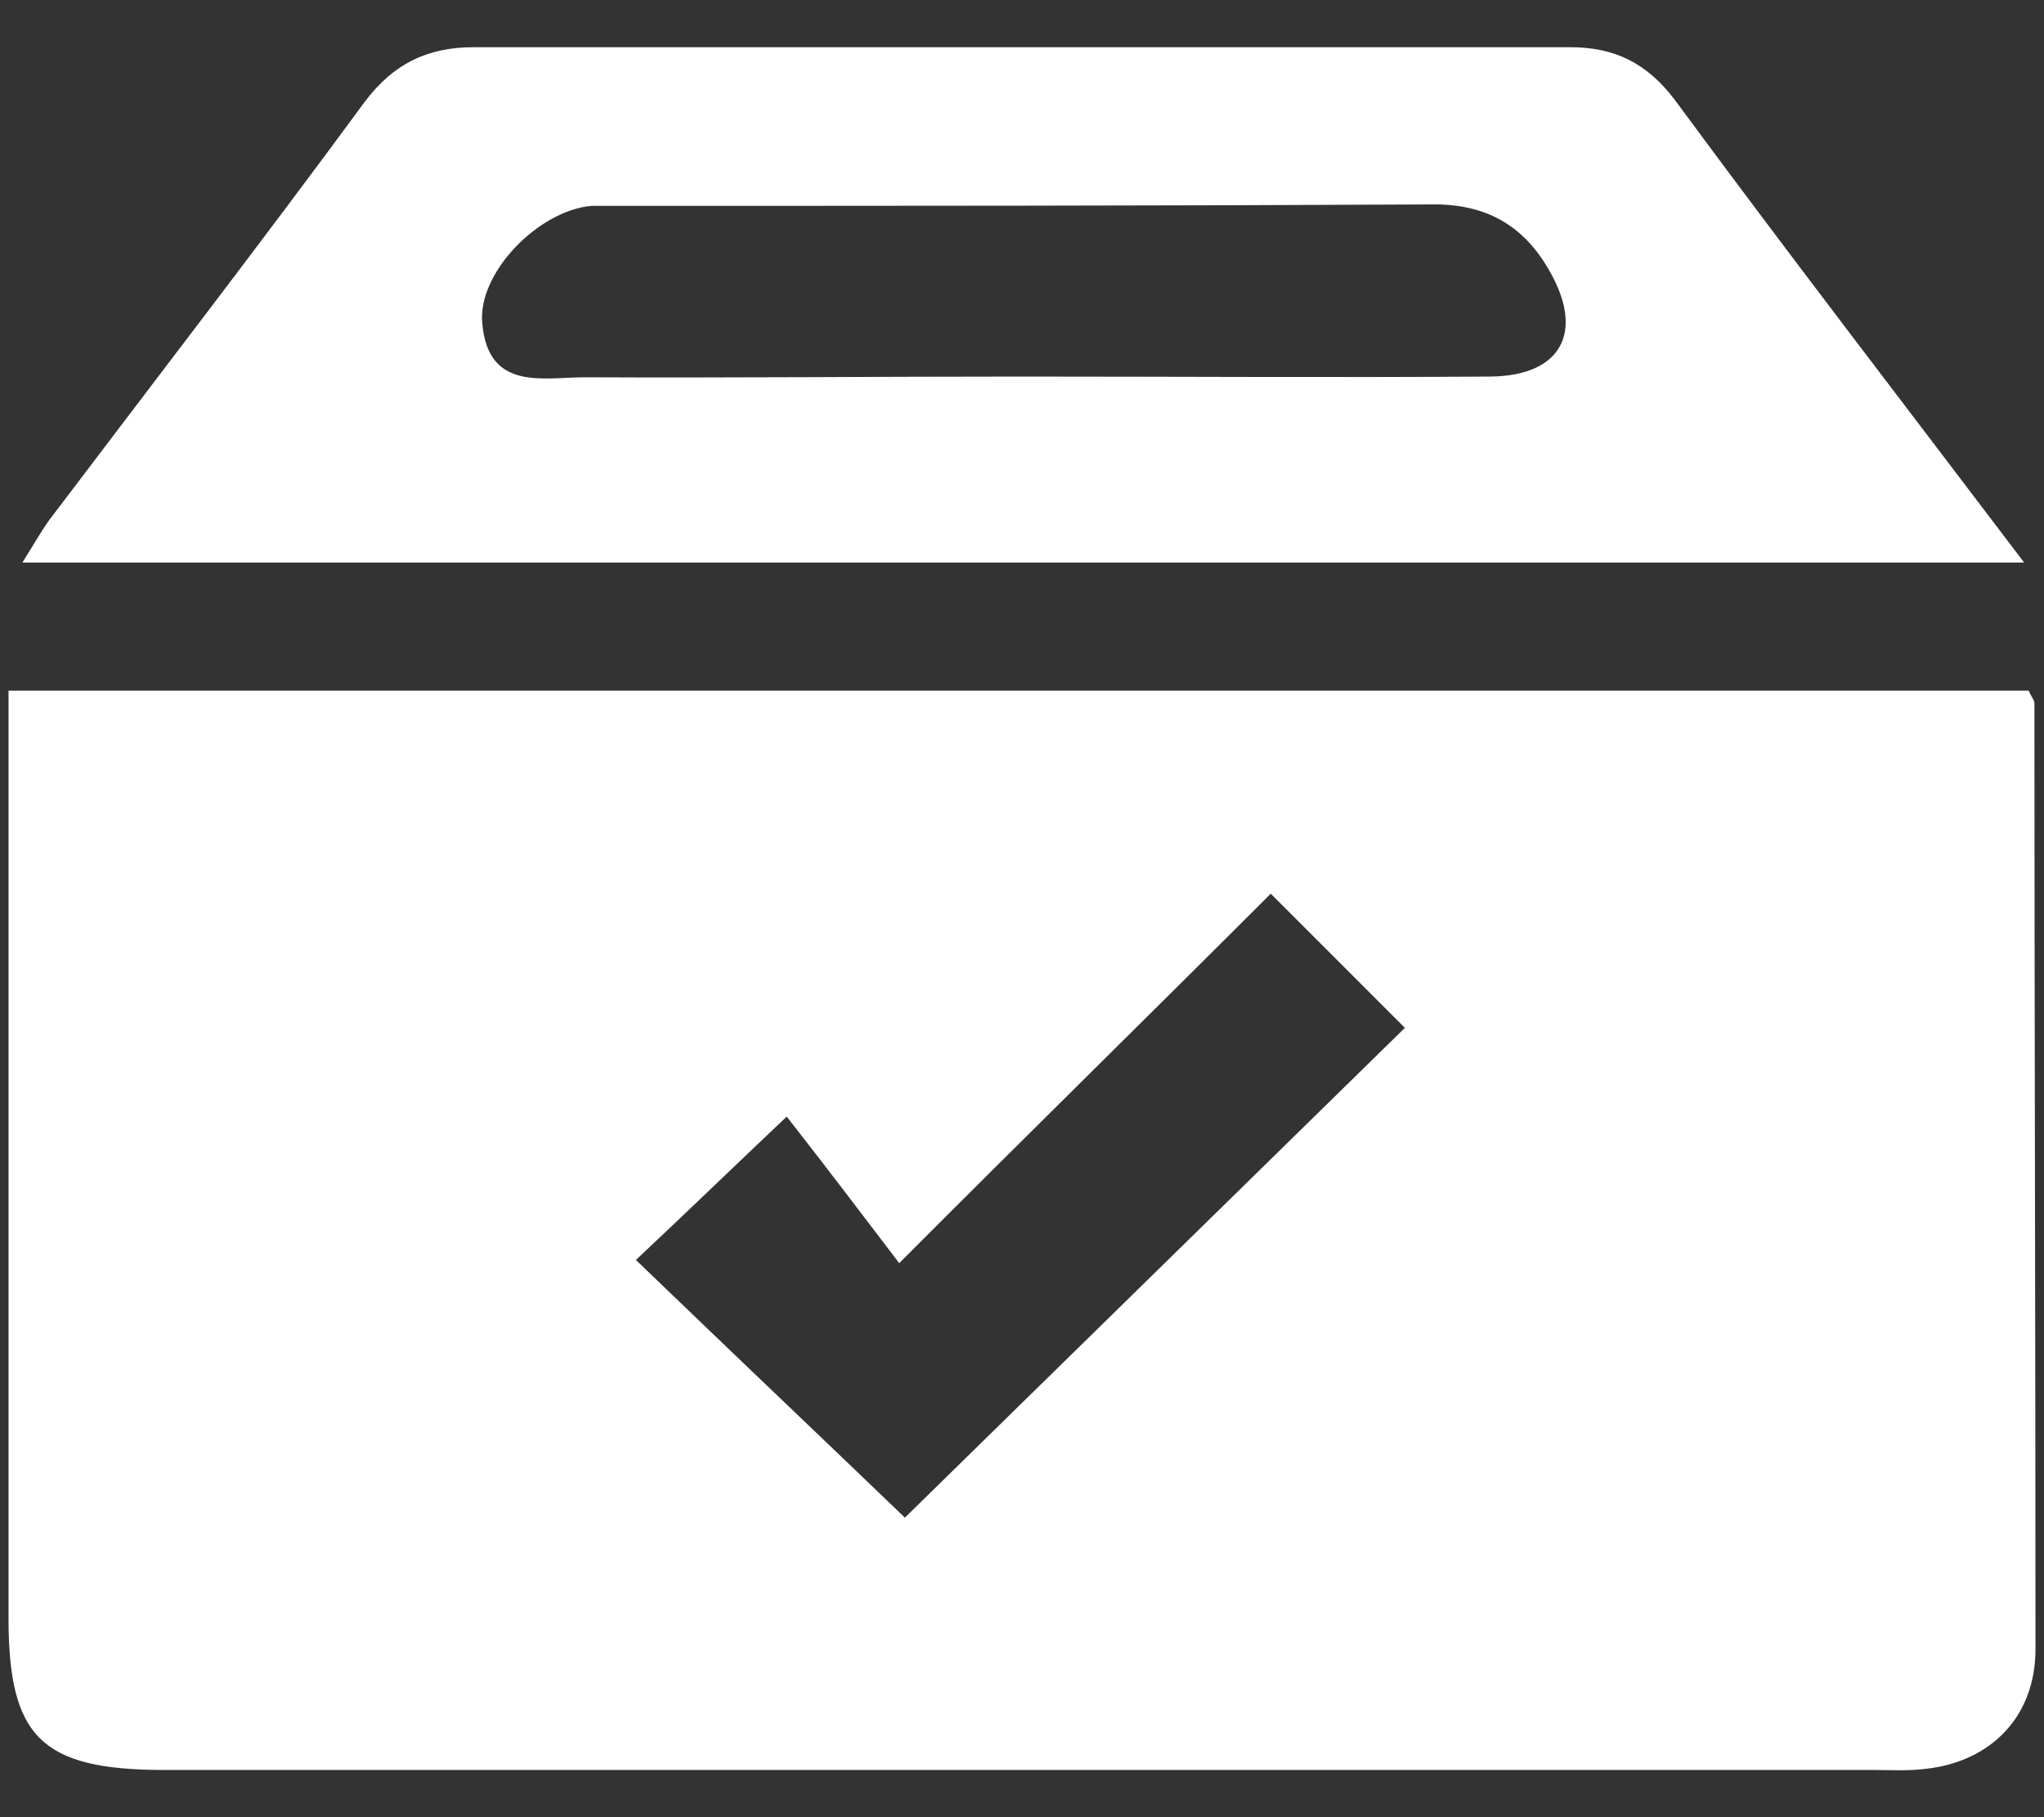
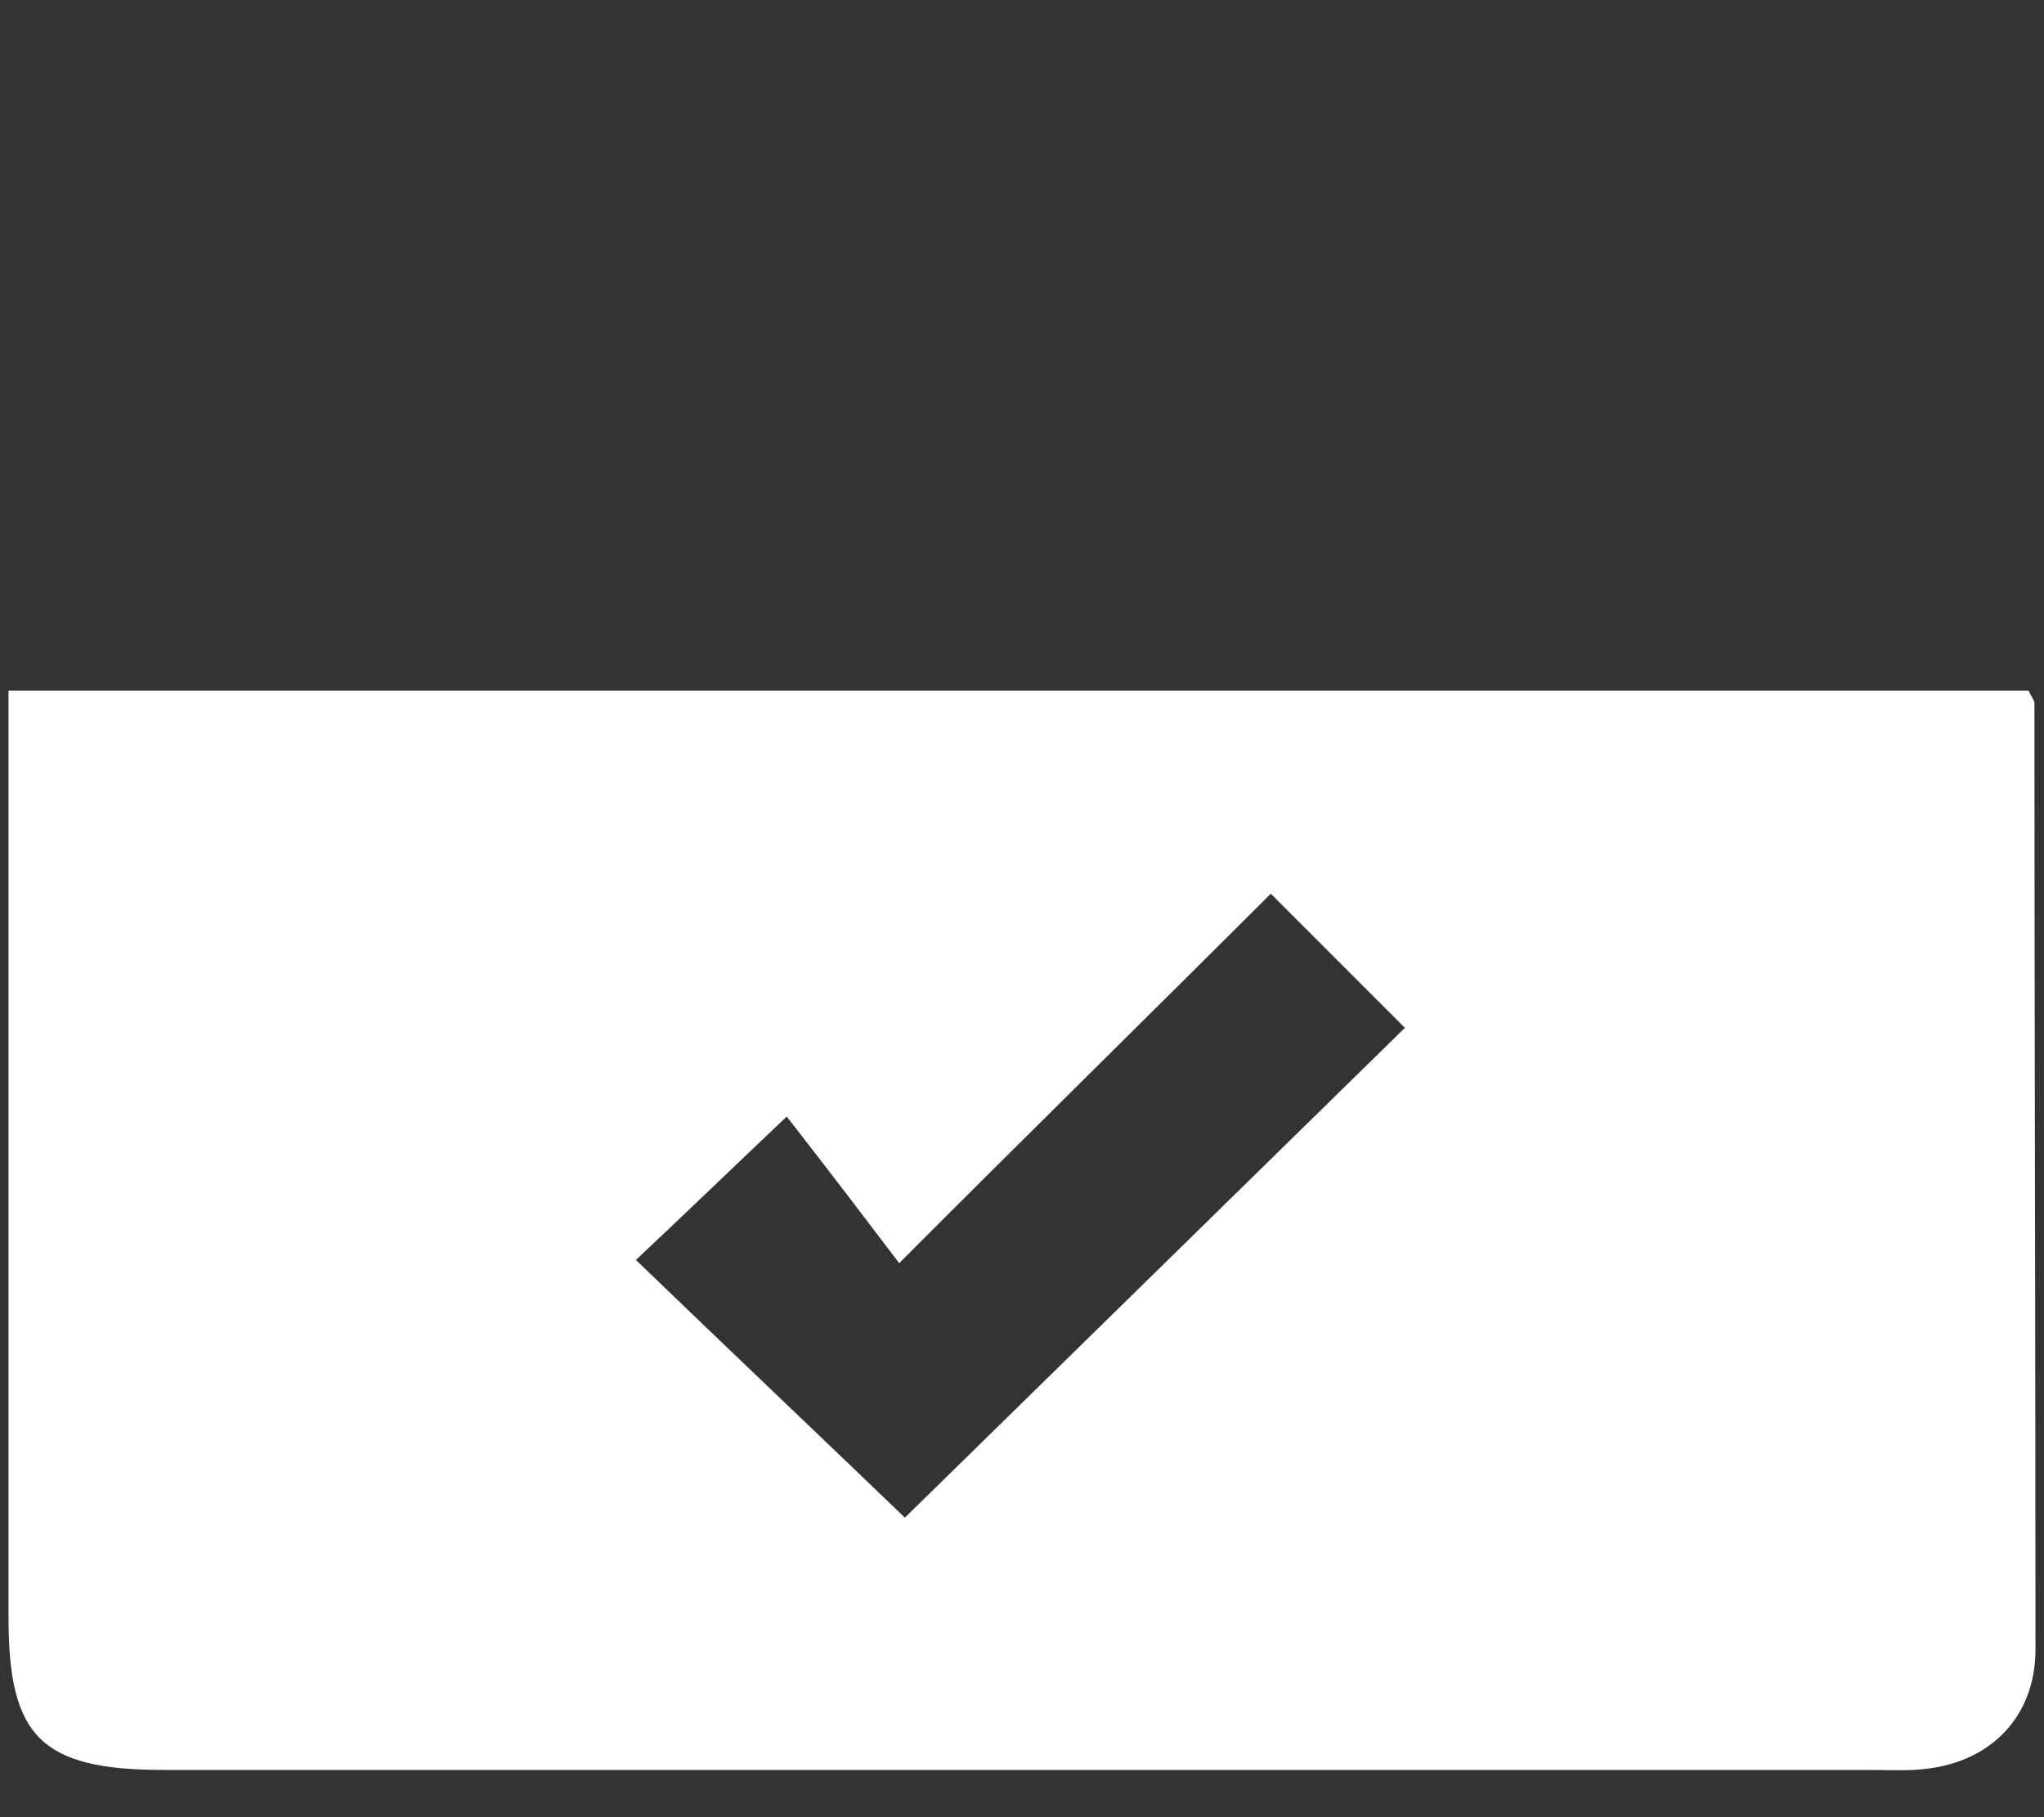
<svg xmlns="http://www.w3.org/2000/svg" version="1.1" id="Layer_1" focusable="false" x="0px" y="0px" viewBox="0 0 576 512" style="enable-background:new 0 0 576 512;" xml:space="preserve">
  <rect x="0" y="0" width="576" height="512" fill="#333333" stroke="none" />
  <style type="text/css">
	.st0{fill:#FFFFFF;}
</style>
  <g>
    <path class="st0" d="M2.4,194.6c191.4,0,380.4,0,569.3,0c0.6,1.6,1.6,2.6,1.6,3.5c0,88.8,0.3,177.6,0.3,266.6   c0,18.8-12.4,31.7-31.1,33.7c-4.8,0.6-9.6,0.3-14.3,0.3c-160.8,0-321.5,0-482.3,0c-34.3-0.1-43.5-9.3-43.5-42.9   c0-80.9,0-161.8,0-242.8C2.4,207.3,2.4,201.6,2.4,194.6z M255,427.6c47-46,93.6-91.7,140.9-138c-11.8-11.8-23.8-23.8-37.8-37.8   c-34.3,34.3-67.6,66.9-104.7,104.1c-10.1-13.3-20.3-26.7-31.7-41.3C206.5,329,194.1,341,179.2,355   C206.4,381.2,231.8,405.3,255,427.6z" />
-     <path class="st0" d="M570.4,158.5c-189.4,0-375.7,0-564.1,0c2.8-4.4,5.1-8.5,7.6-12c29.5-39,59.7-78.1,88.8-117.7   c8.3-11.1,18.1-15.5,30.8-15.5c103.2,0,206,0,309,0c12.4,0,21.6,4.4,29.5,14.9C503.7,71.2,536.3,113.5,570.4,158.5z M287,106.1   c44.4,0,88.8,0.3,133.2,0c19.7-0.3,26.3-12.4,16.6-29.5c-7.3-13.1-18.1-19.3-33.7-19C326.3,58,249.8,58,173,58c-2.2,0-4.1,0-6.3,0   c-14.9,1.3-32.1,18.8-30.8,33c1.6,19.3,17.1,15.3,29.1,15.3C205.4,106.5,246.1,106.1,287,106.1z" />
  </g>
</svg>